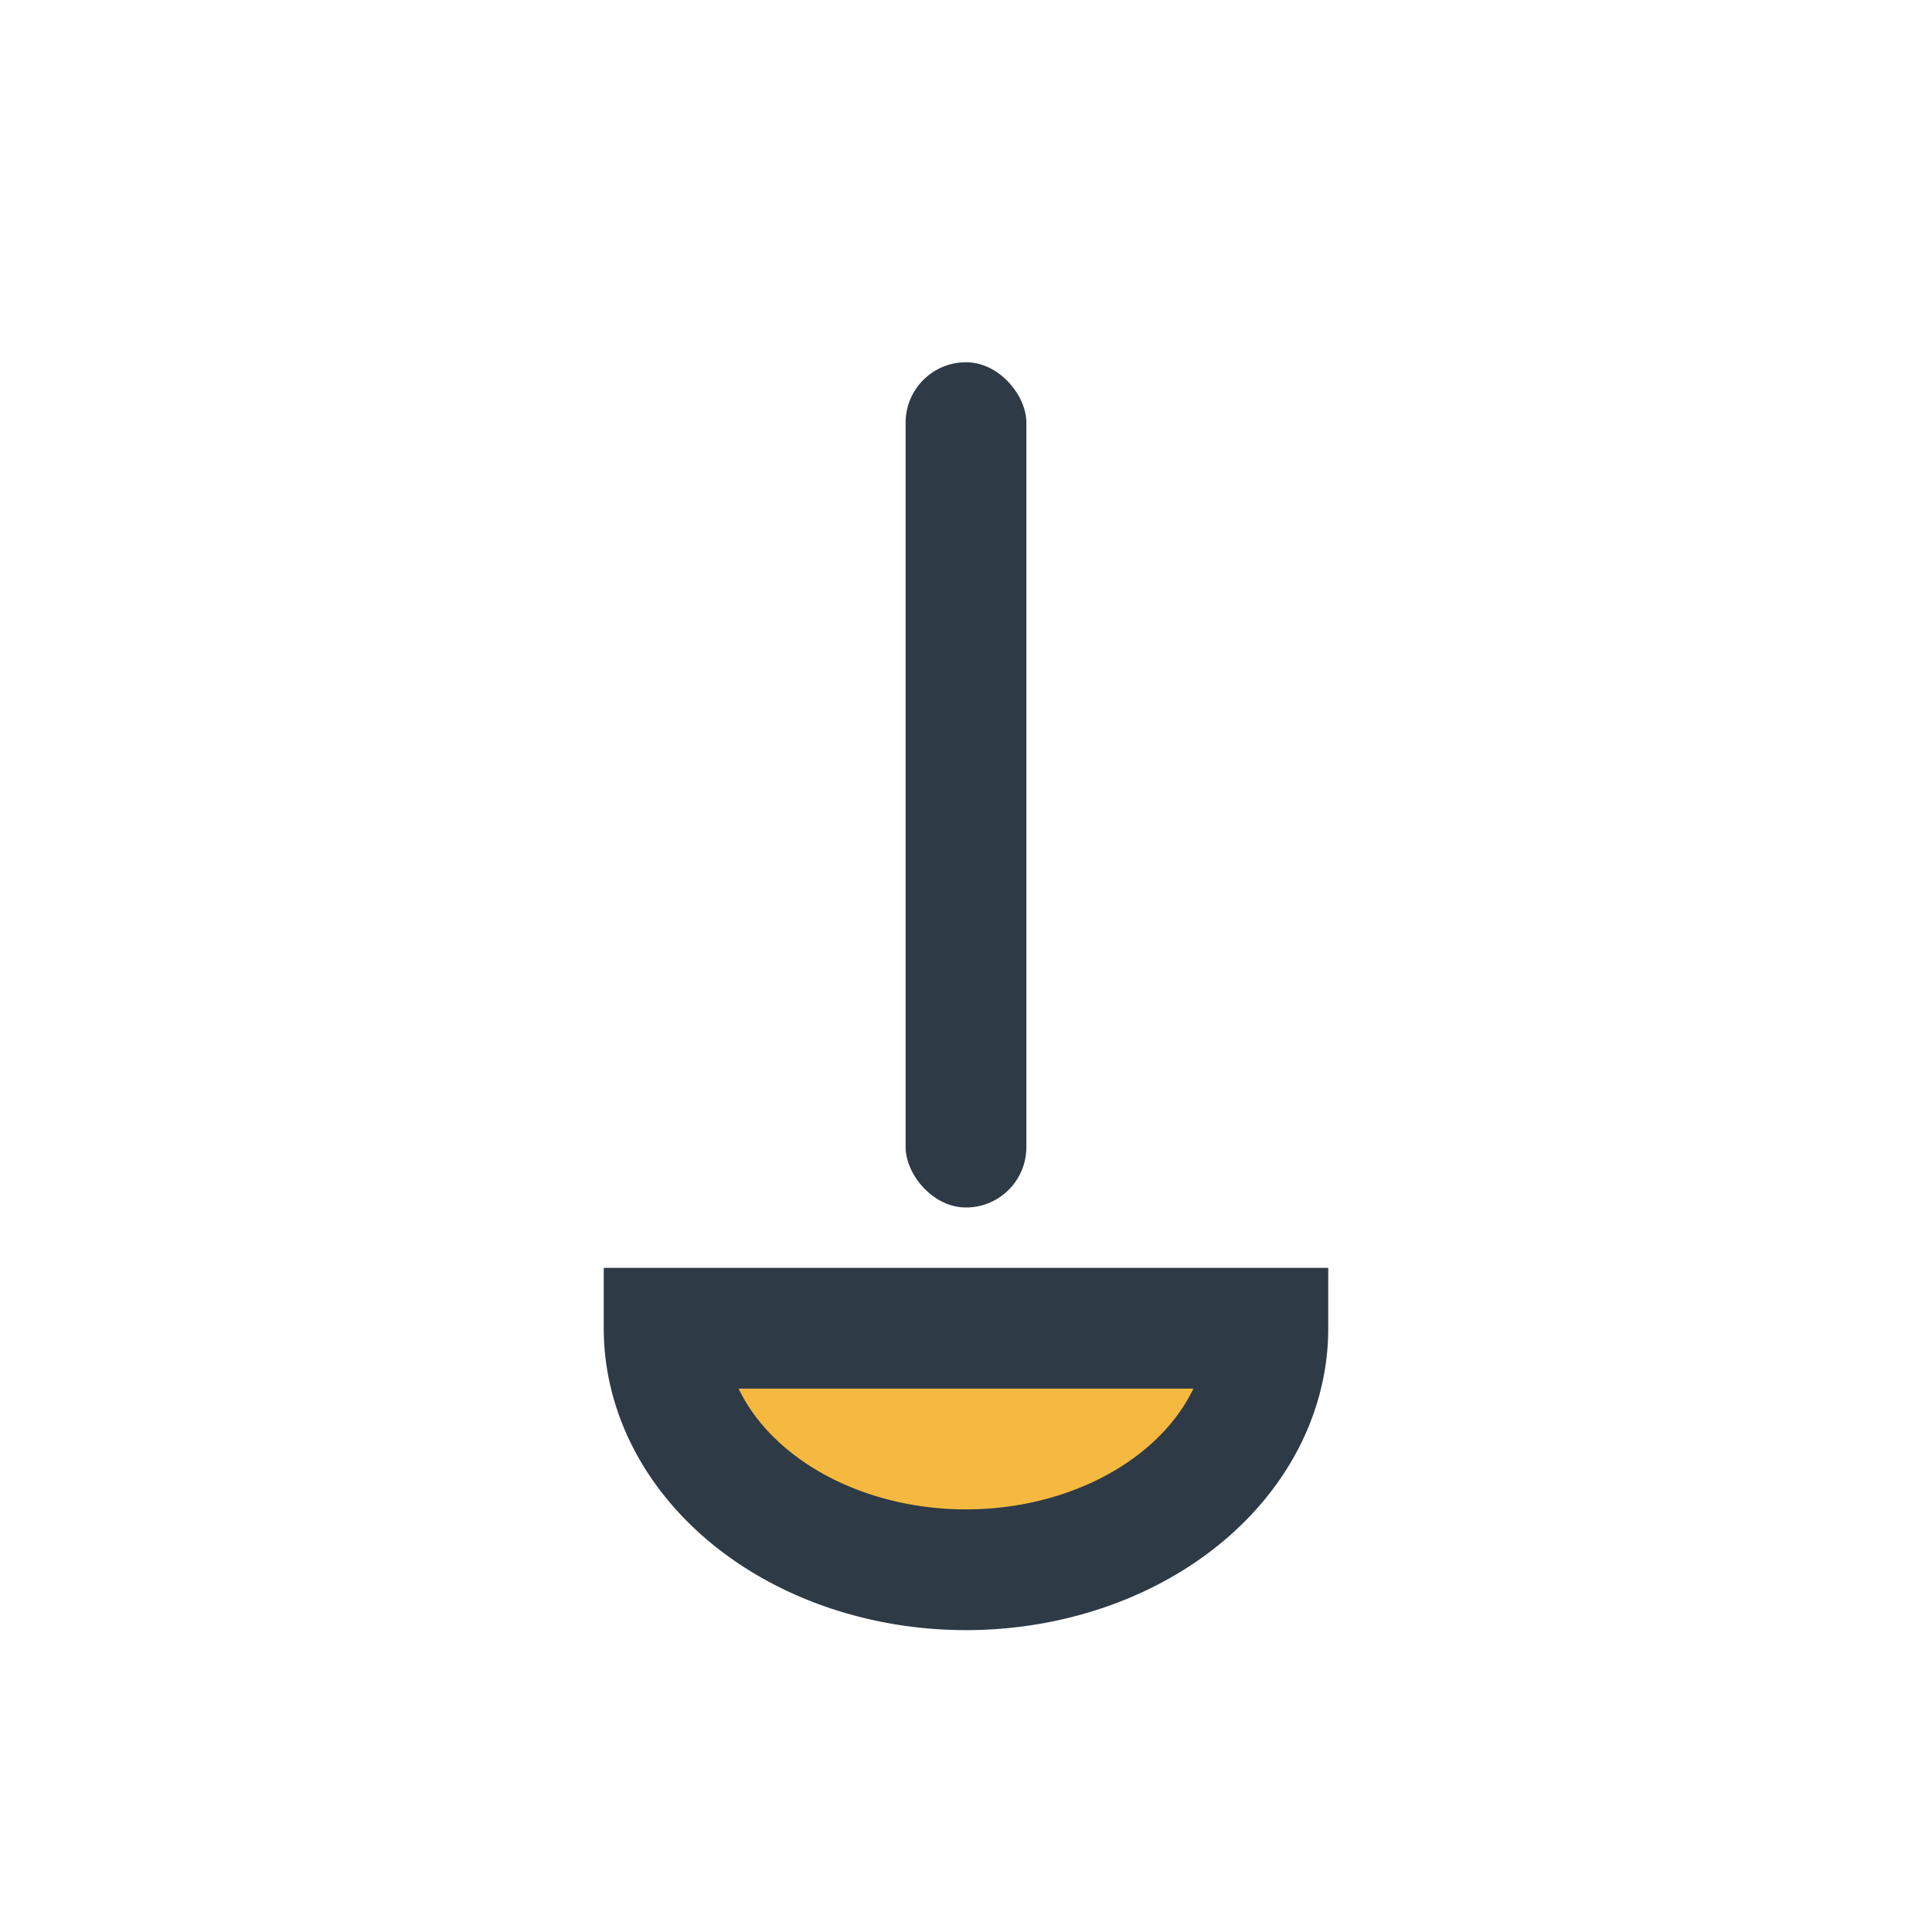
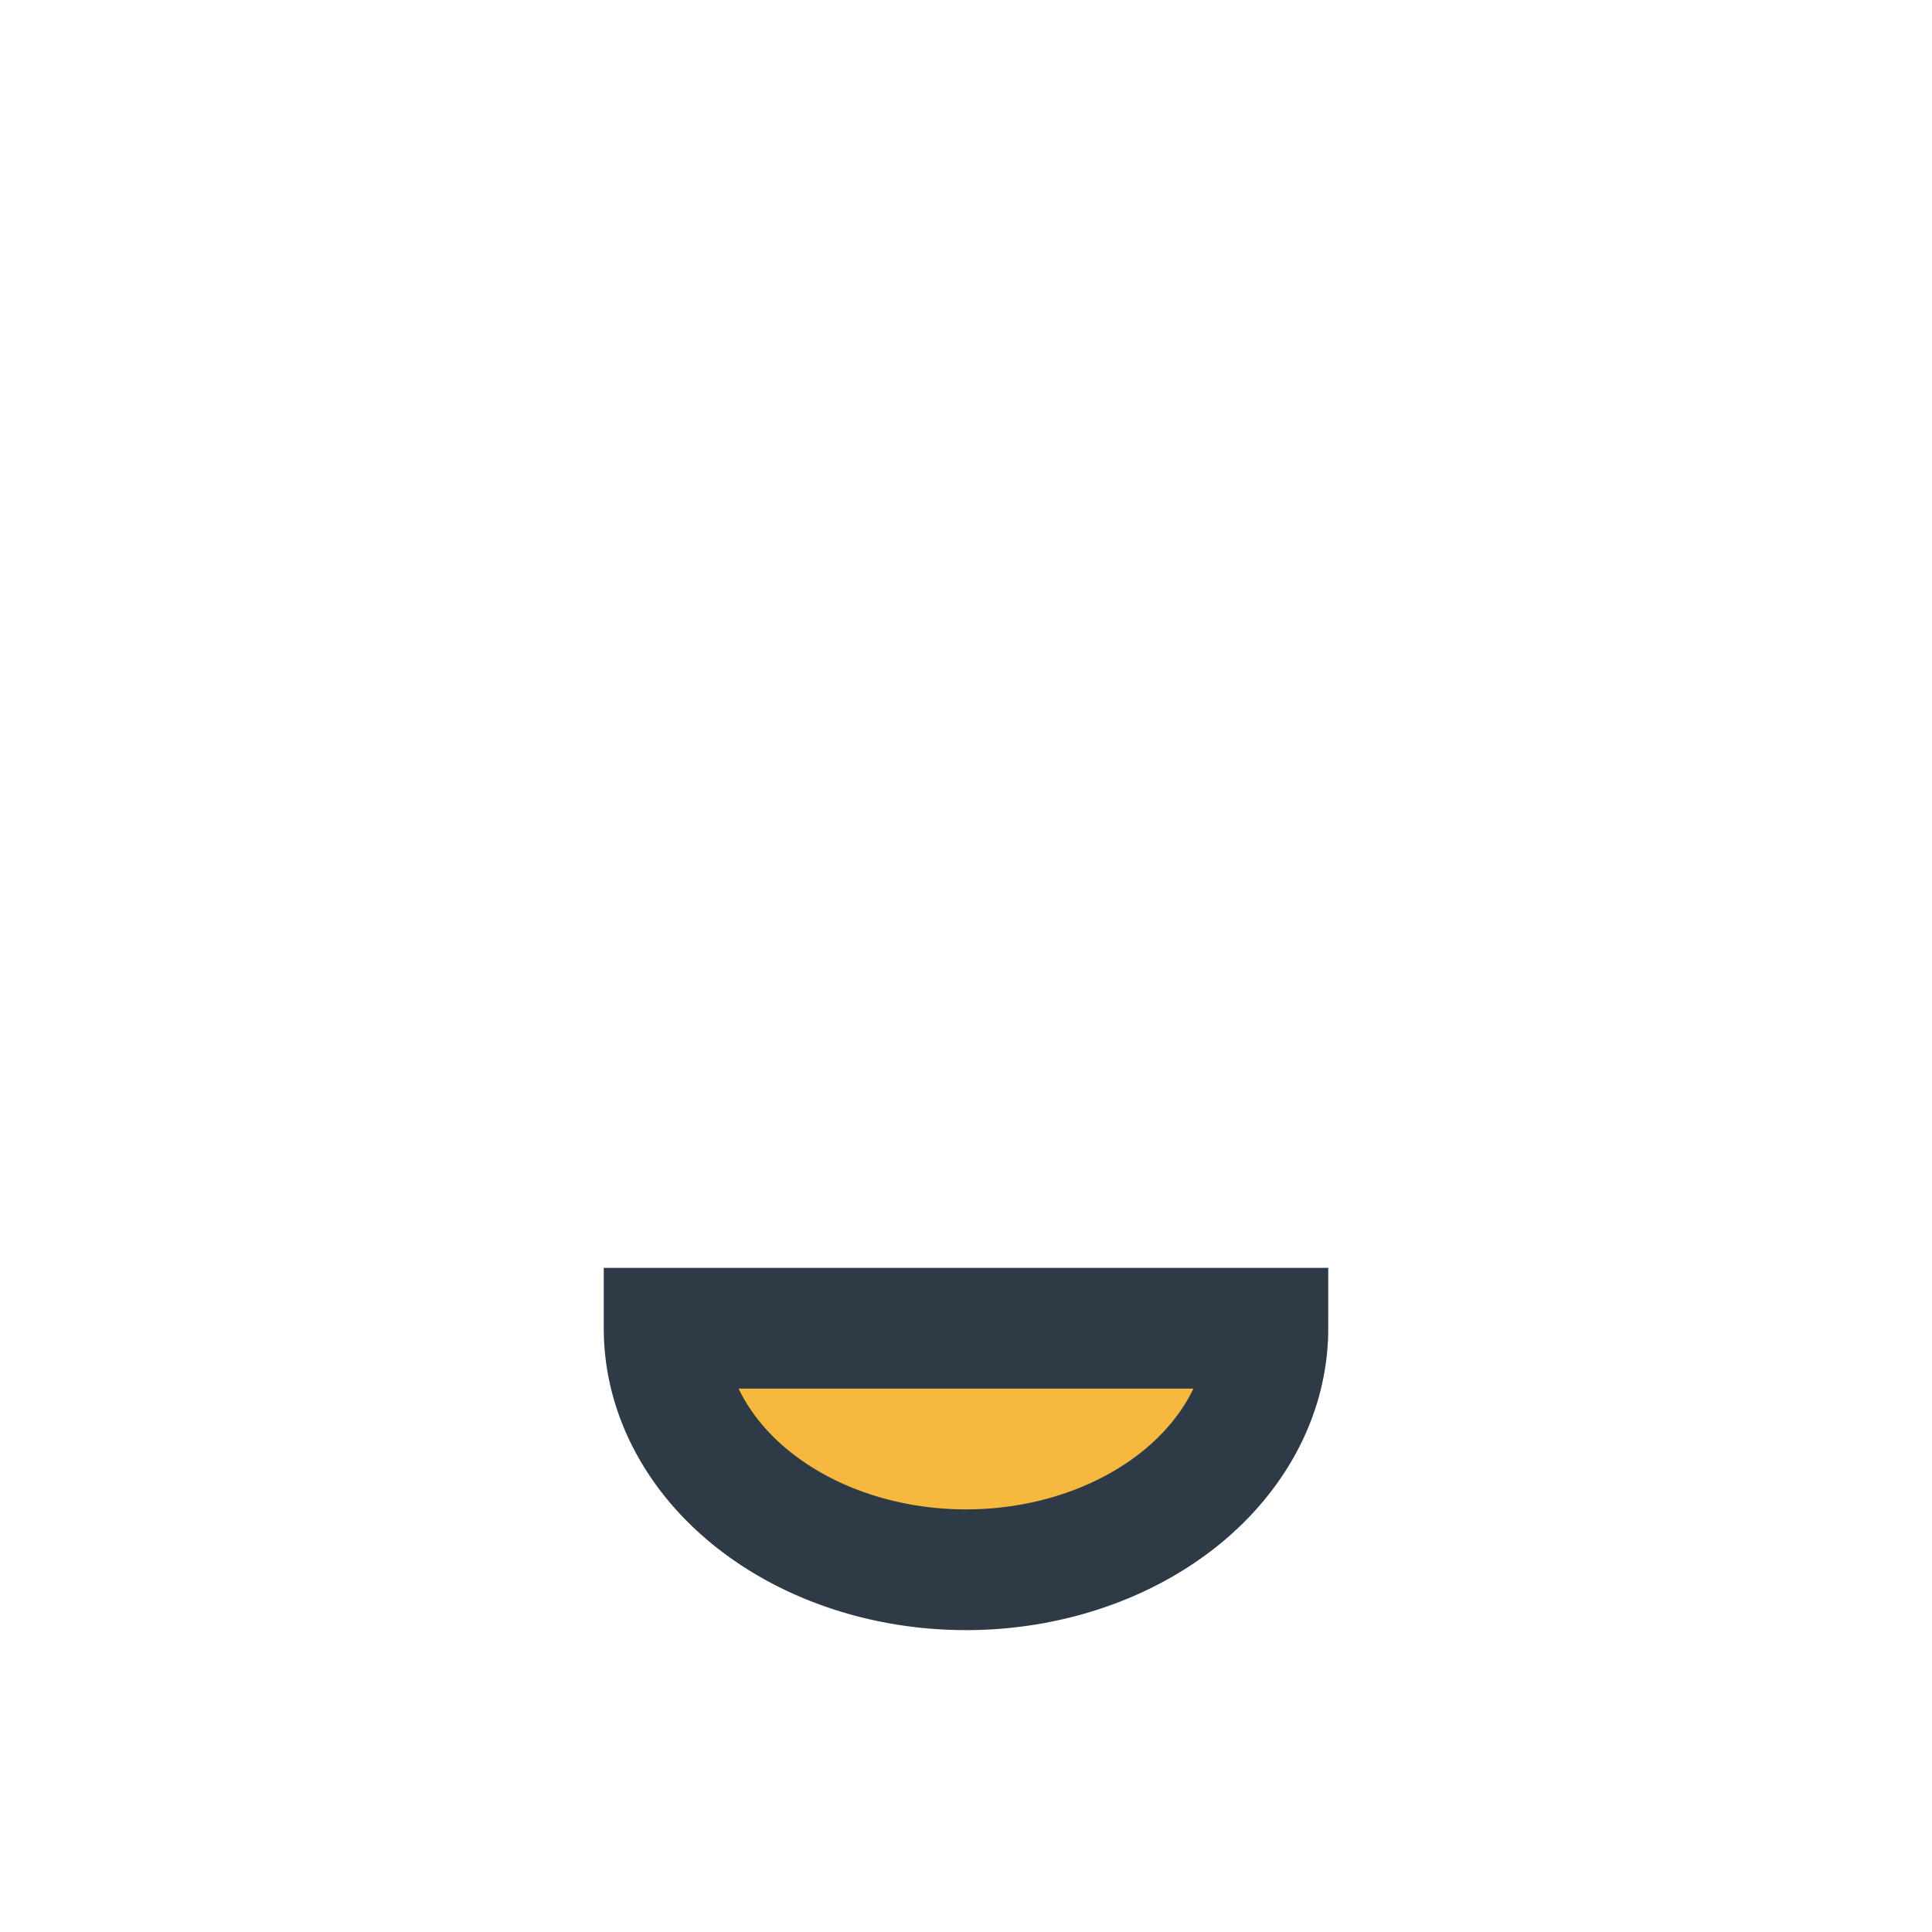
<svg xmlns="http://www.w3.org/2000/svg" width="32" height="32" viewBox="0 0 32 32">
-   <rect x="15" y="6" width="2" height="14" rx="1" fill="#2E3A46" />
  <path d="M11 22a5 4 0 0010 0Z" fill="#F6B940" stroke="#2E3A46" stroke-width="2" />
</svg>